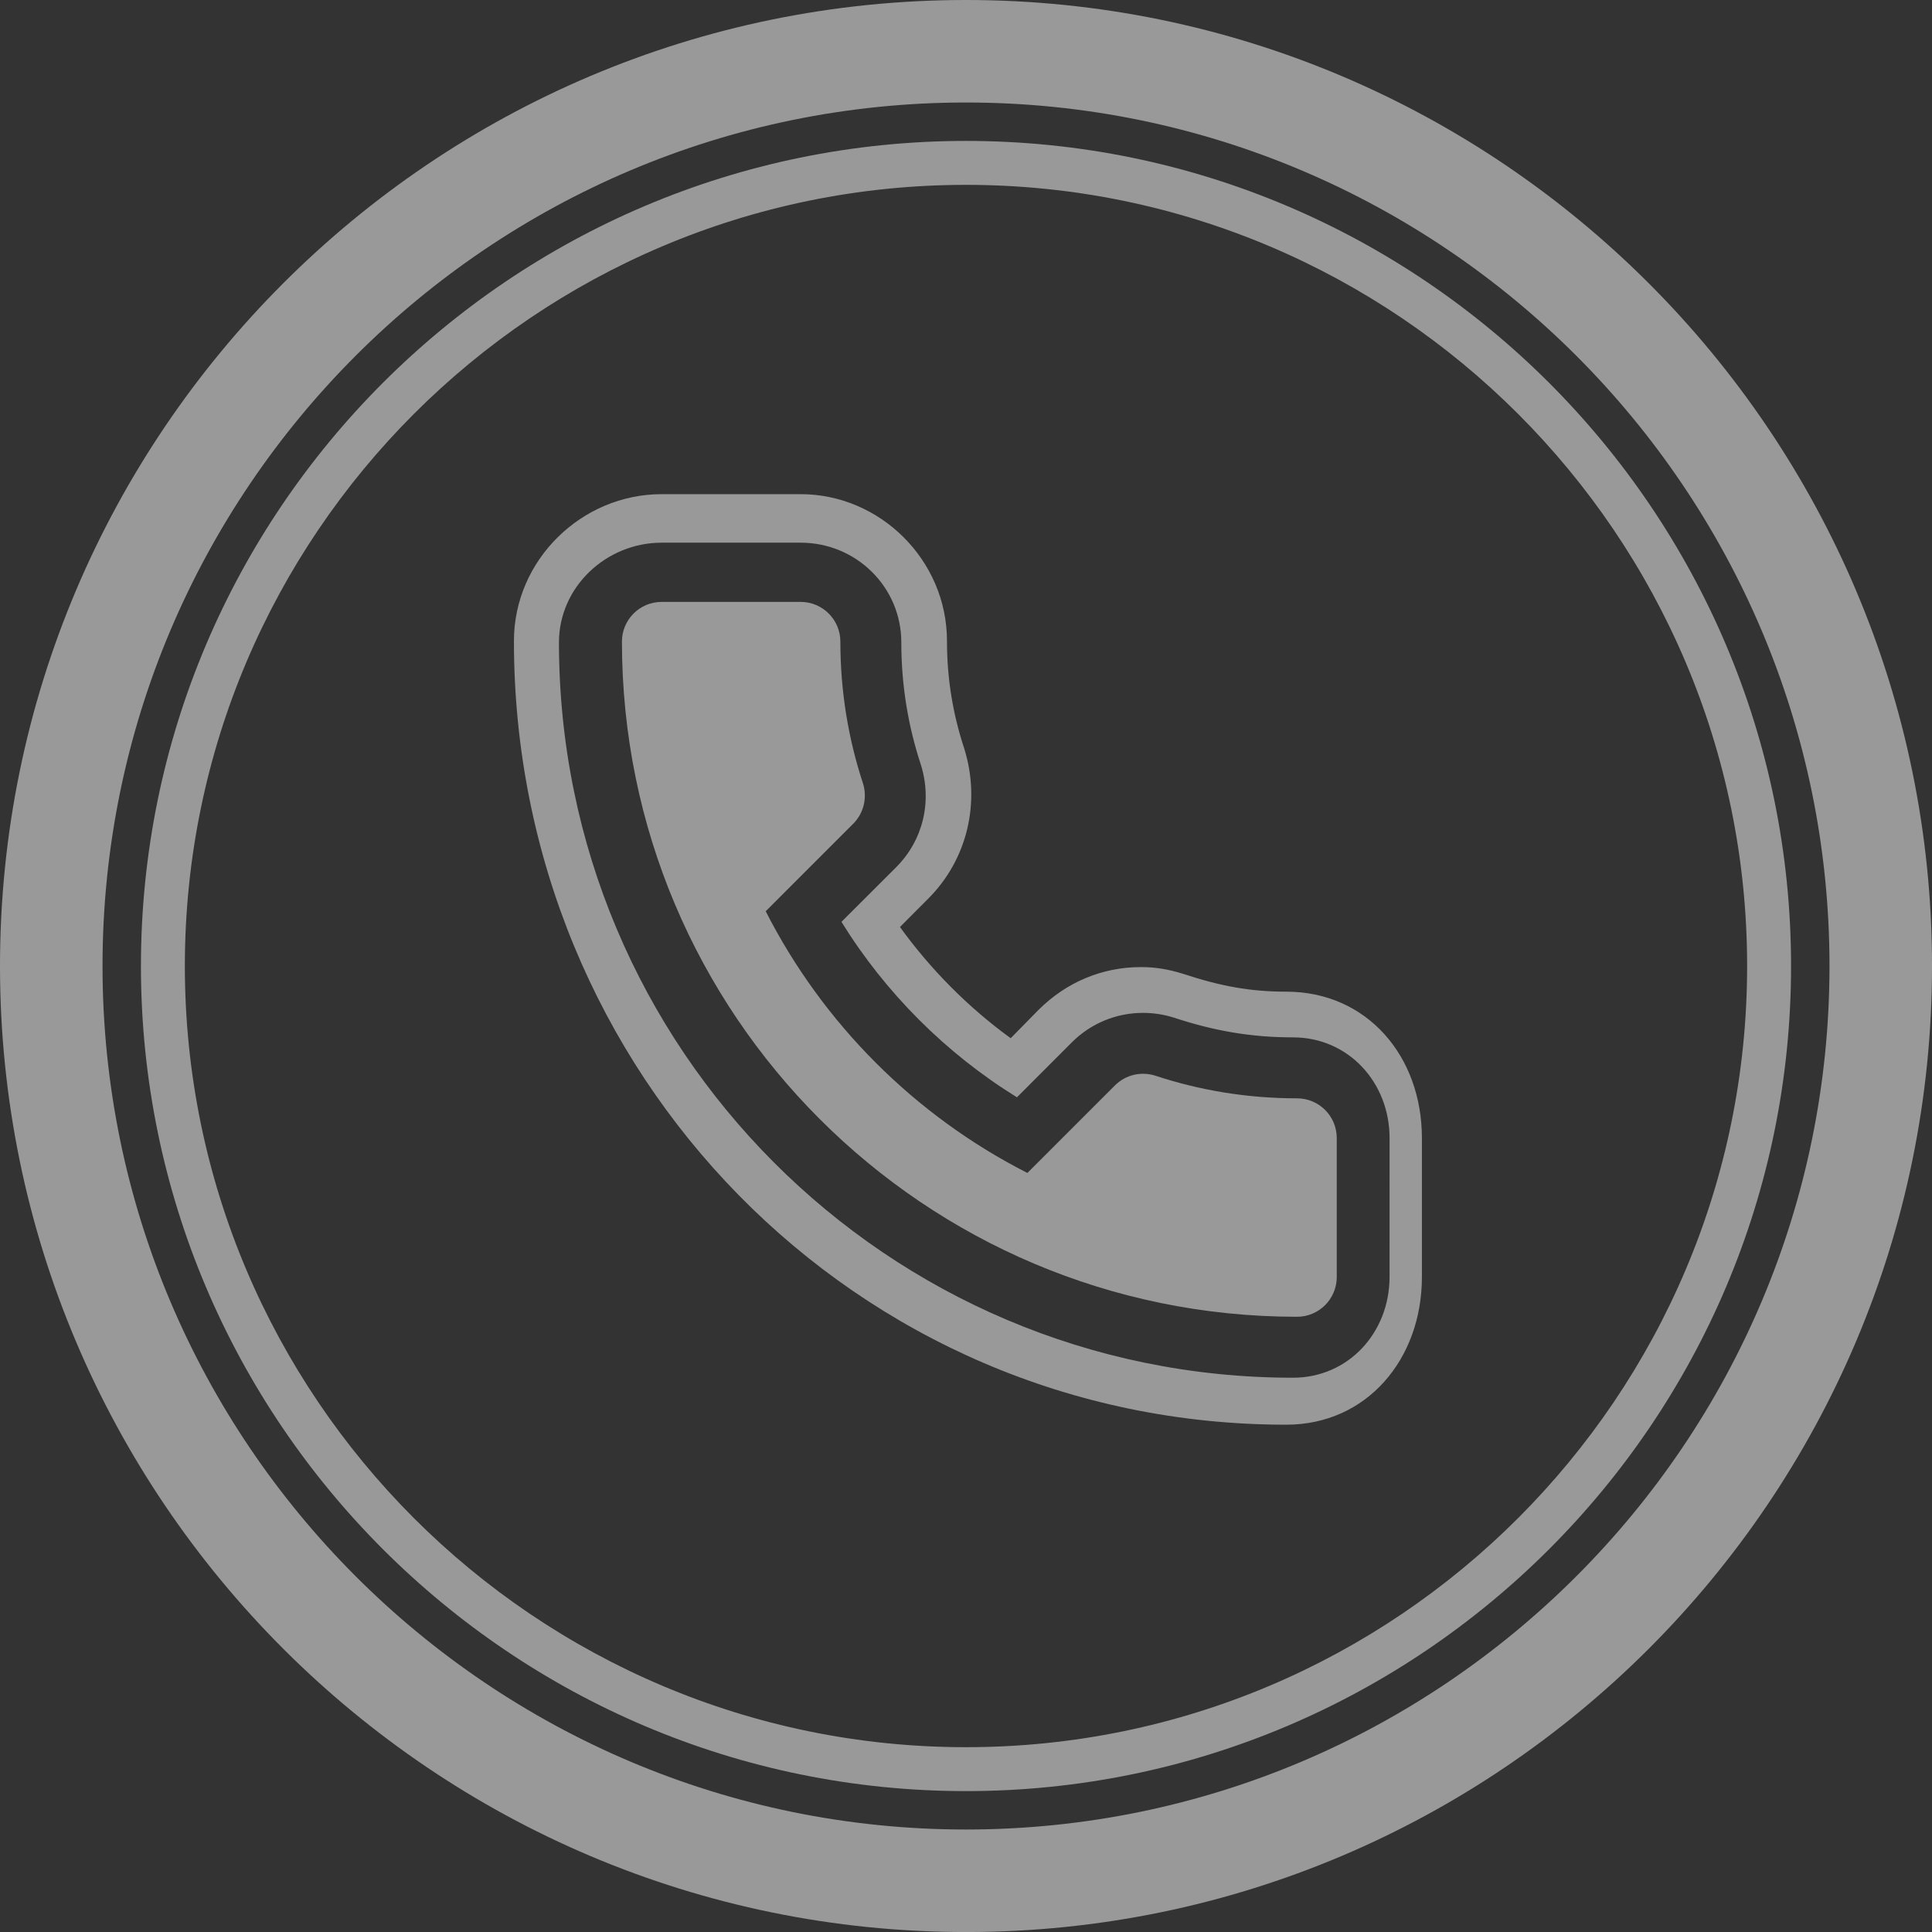
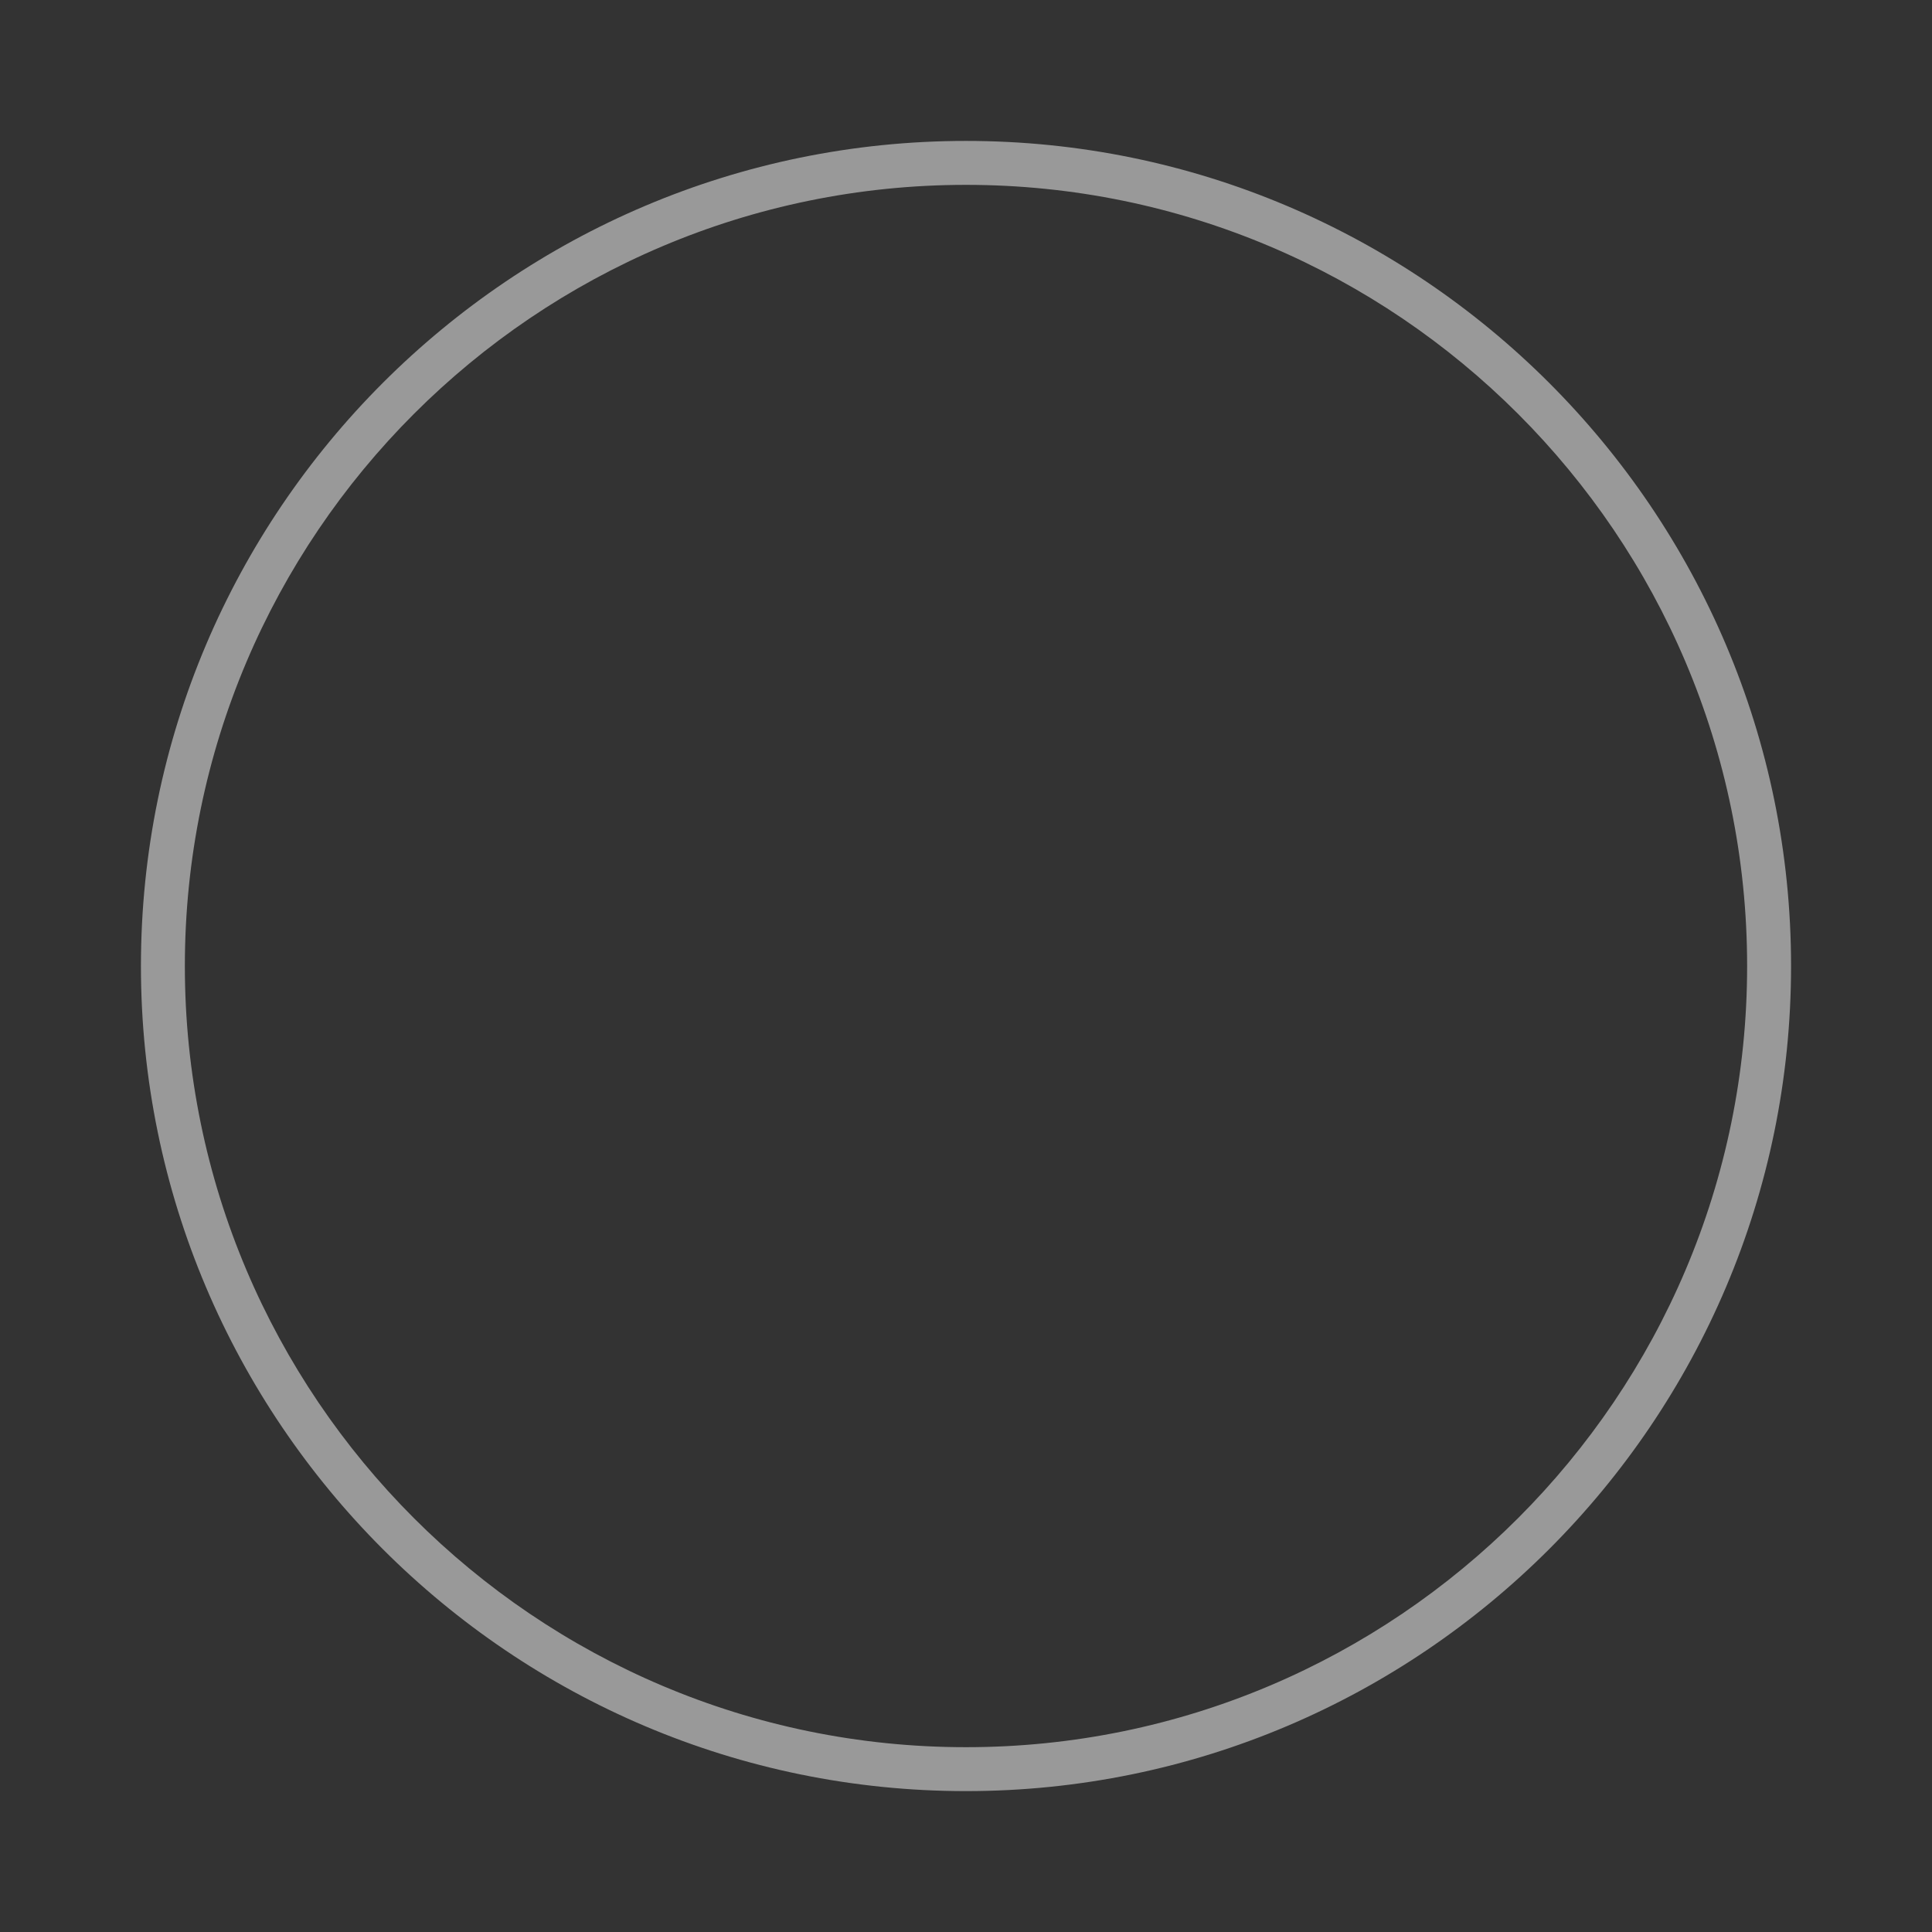
<svg xmlns="http://www.w3.org/2000/svg" version="1.1" id="Capa_1" x="0px" y="0px" width="119.438px" height="119.44px" viewBox="0 0 119.438 119.44" enable-background="new 0 0 119.438 119.44" xml:space="preserve">
  <rect x="0" y="0" width="119.438" height="119.44" fill="#333333" stroke="none" />
  <g opacity="0.5">
    <g>
-       <path fill="#FFFFFF" d="M79.52,61.306c-2.249,0-4.095-0.348-6.389-1.106c-0.885-0.273-1.674-0.414-2.591-0.414    c-2.423,0-4.638,0.946-6.348,2.657l-1.71,1.74c-2.625-1.906-4.937-4.237-6.846-6.875l1.754-1.76    c2.404-2.404,3.262-5.943,2.218-9.279c-0.698-2.117-1.065-4.309-1.065-6.641c0-5.008-4.142-9.079-9.047-9.079h-8.592    c-4.95,0-9.132,4.071-9.132,9.079c0,26.76,21.145,48.448,47.748,48.448c4.98,0,8.384-4.055,8.384-9.131v-8.59    C87.903,65.279,84.5,61.306,79.52,61.306z M85.903,78.945c0,3.434-2.54,6.227-5.971,6.227c-25.09,0-45.377-20.363-45.377-45.456    c0-3.43,2.917-6.167,6.349-6.167h8.592c3.432,0,6.224,2.737,6.224,6.167c0,2.602,0.407,5.13,1.21,7.564    c0.714,2.285,0.122,4.683-1.529,6.333l-3.382,3.376c2.715,4.39,6.46,8.134,10.849,10.847l3.383-3.387    c1.18-1.182,2.748-1.832,4.413-1.832c0.636,0,1.267,0.096,1.877,0.285c2.491,0.824,4.79,1.229,7.392,1.229    c3.431,0,5.971,2.793,5.971,6.225V78.945z" />
-       <path fill="#FFFFFF" d="M47.337,56.335c3.536,6.948,9.23,12.645,16.177,16.178l5.4-5.4c0.688-0.689,1.646-0.883,2.505-0.615    c2.749,0.91,5.697,1.402,8.765,1.402c1.358,0,2.455,1.098,2.455,2.455v8.59c0,1.357-1.097,2.459-2.455,2.459    c-23.05,0-41.735-18.689-41.735-41.741c0-1.352,1.098-2.453,2.455-2.453h8.592c1.356,0,2.456,1.102,2.456,2.453    c0,3.07,0.492,6.018,1.399,8.768c0.267,0.855,0.072,1.816-0.615,2.504L47.337,56.335z" />
-     </g>
-     <path fill="#FFFFFF" d="M59.718,119.44C26.789,119.44,0,92.65,0,59.72C0,26.79,26.789,0,59.718,0   c32.93,0,59.721,26.79,59.721,59.72C119.438,92.65,92.647,119.44,59.718,119.44z M59.718,6.337   c-29.434,0-53.38,23.948-53.38,53.382c0,29.436,23.947,53.383,53.38,53.383c29.436,0,53.383-23.947,53.383-53.383   C113.101,30.285,89.153,6.337,59.718,6.337z" />
+       </g>
    <path fill="#FFFFFF" d="M59.718,110.728c-28.124,0-51.005-22.881-51.005-51.008c0-28.126,22.881-51.008,51.005-51.008   c28.125,0,51.007,22.881,51.007,51.008C110.725,87.847,87.843,110.728,59.718,110.728z M59.718,11.428   c-26.628,0-48.29,21.664-48.29,48.292c0,26.629,21.662,48.293,48.29,48.293c26.629,0,48.291-21.664,48.291-48.293   C108.009,33.091,86.347,11.428,59.718,11.428z" />
  </g>
</svg>